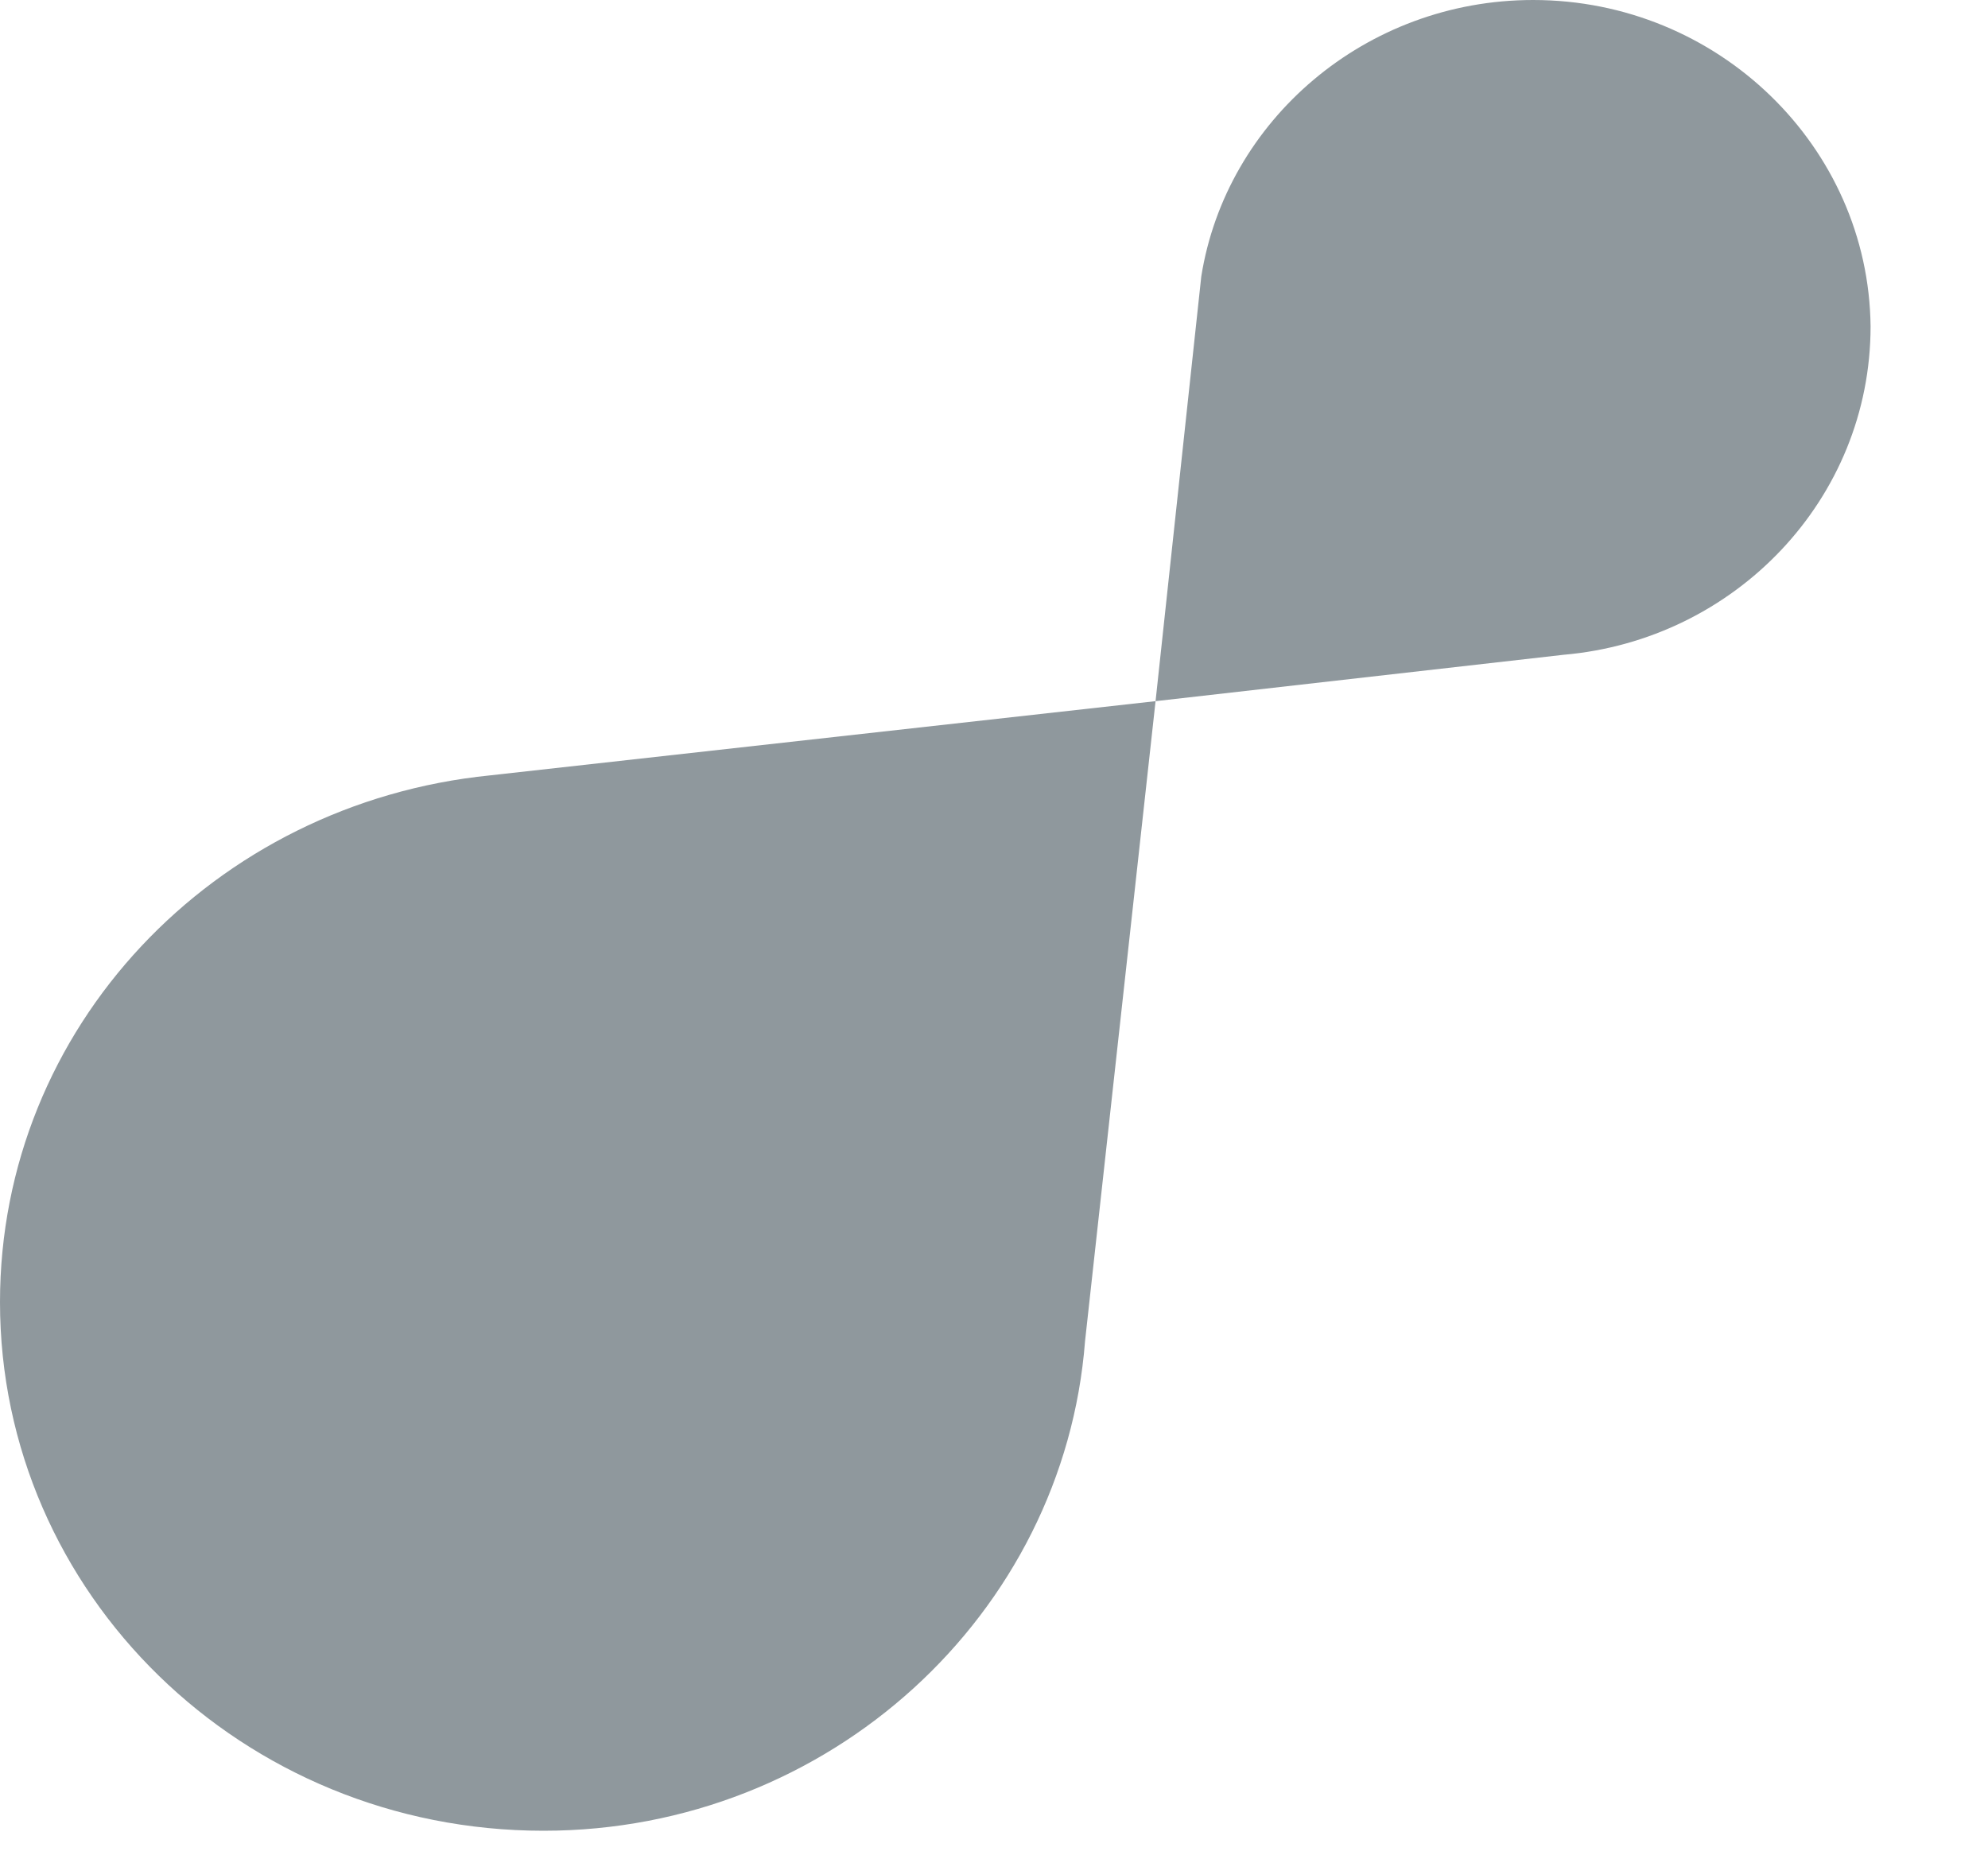
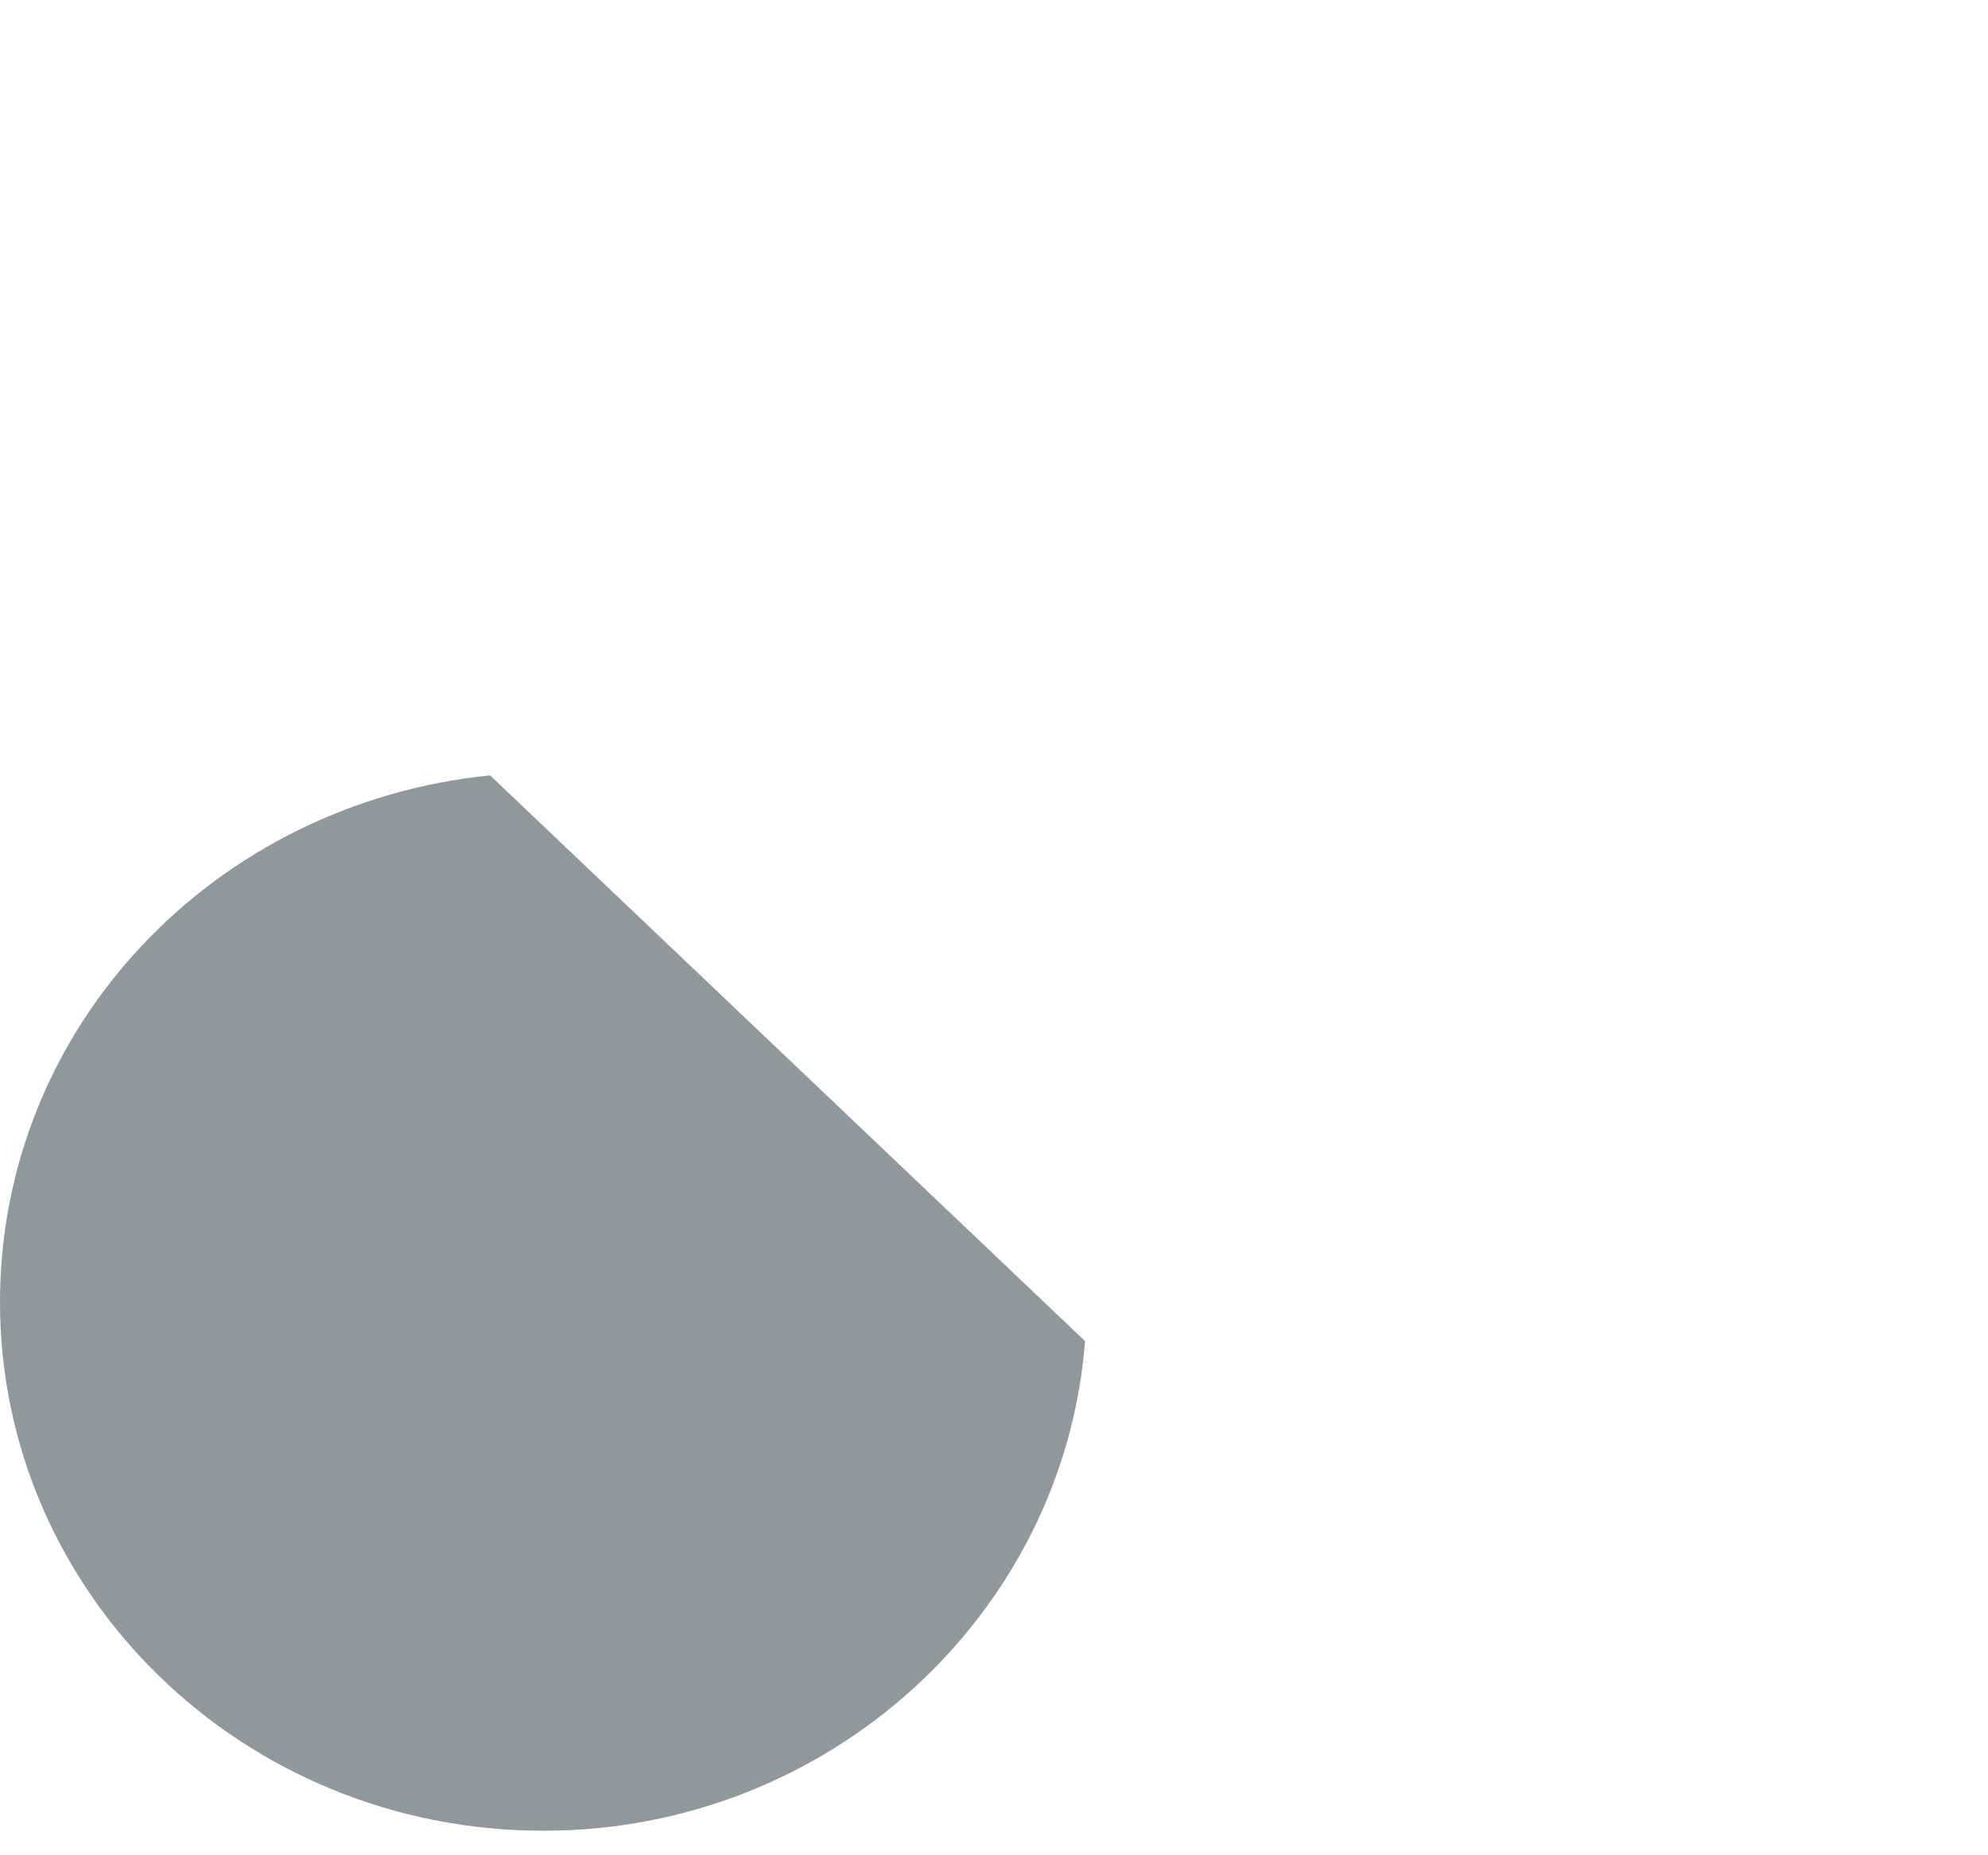
<svg xmlns="http://www.w3.org/2000/svg" width="15" height="14" viewBox="0 0 15 14" fill="none">
-   <path d="M11.568 0C10.302 0 9.251 0.91 9.064 2.086L8.719 5.291L11.798 4.941C13.093 4.829 14.114 3.765 14.114 2.463C14.1 1.106 12.963 0 11.568 0Z" fill="#8F989D" />
-   <path d="M0 9.826C0 12.024 1.827 13.815 4.101 13.815C6.259 13.815 8.028 12.178 8.187 10.12L8.719 5.291L3.698 5.851C1.611 6.061 0 7.754 0 9.826Z" fill="#8F989D" />
+   <path d="M0 9.826C0 12.024 1.827 13.815 4.101 13.815C6.259 13.815 8.028 12.178 8.187 10.12L3.698 5.851C1.611 6.061 0 7.754 0 9.826Z" fill="#8F989D" />
</svg>